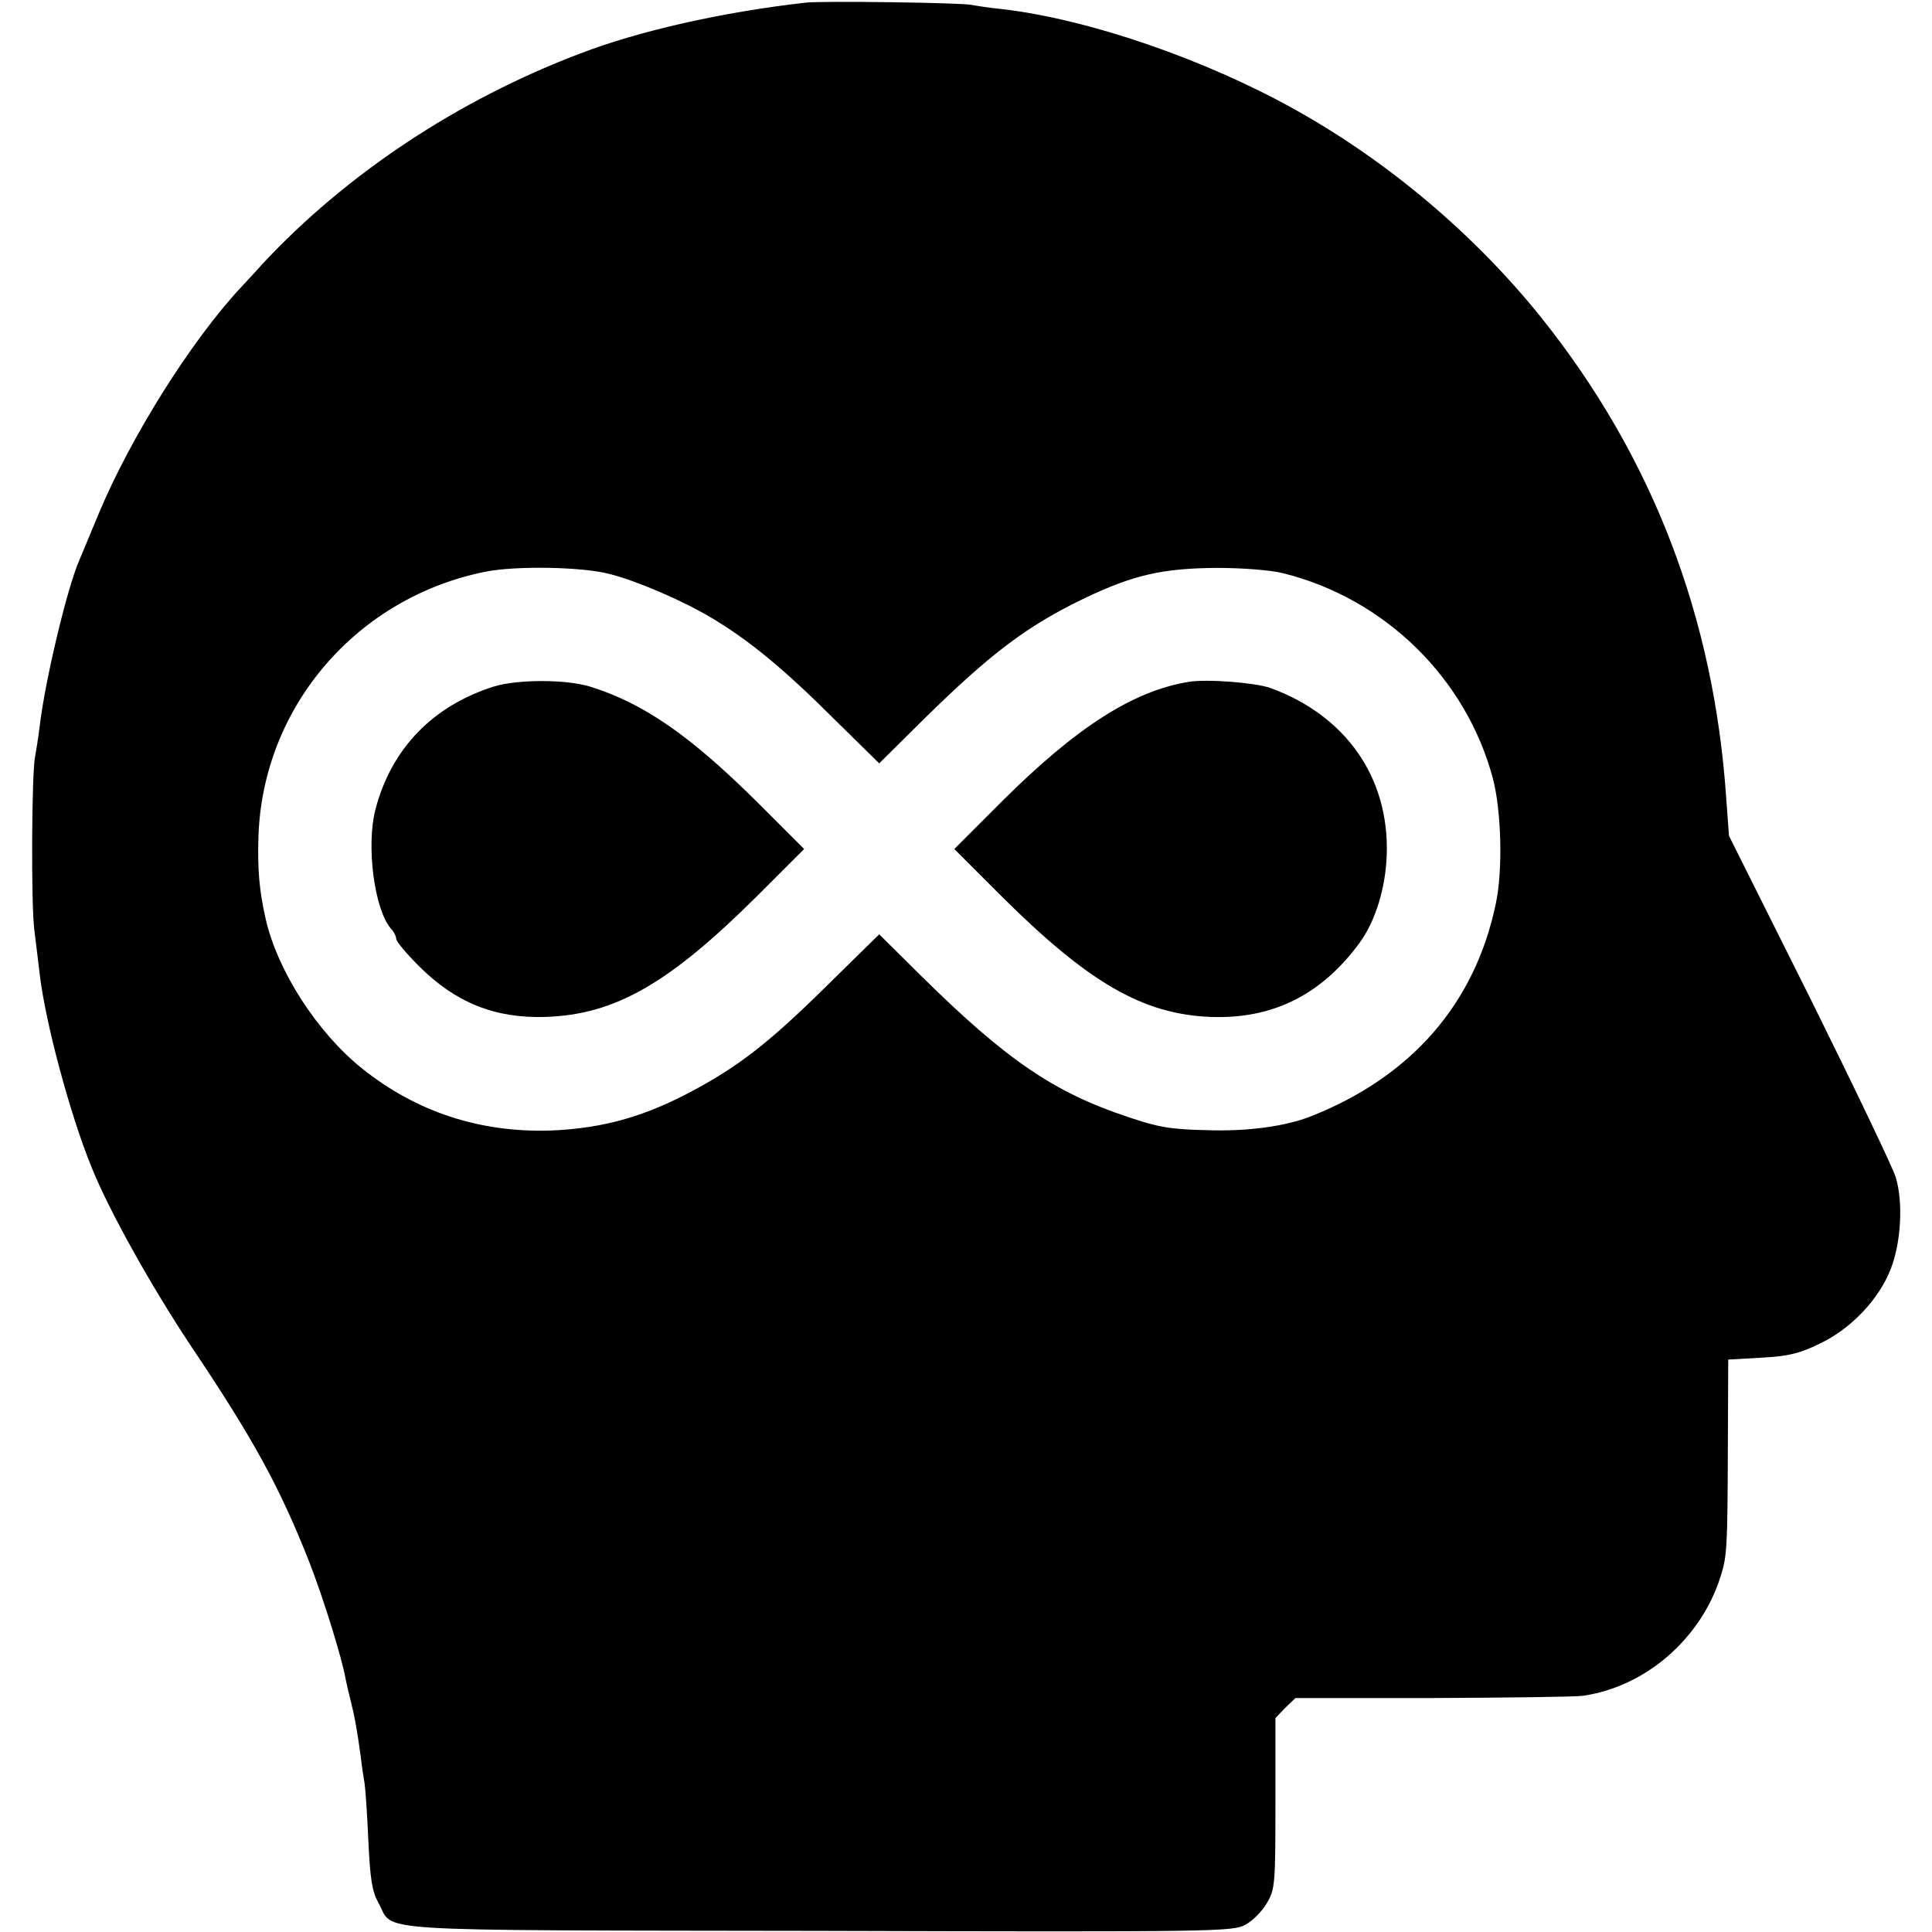
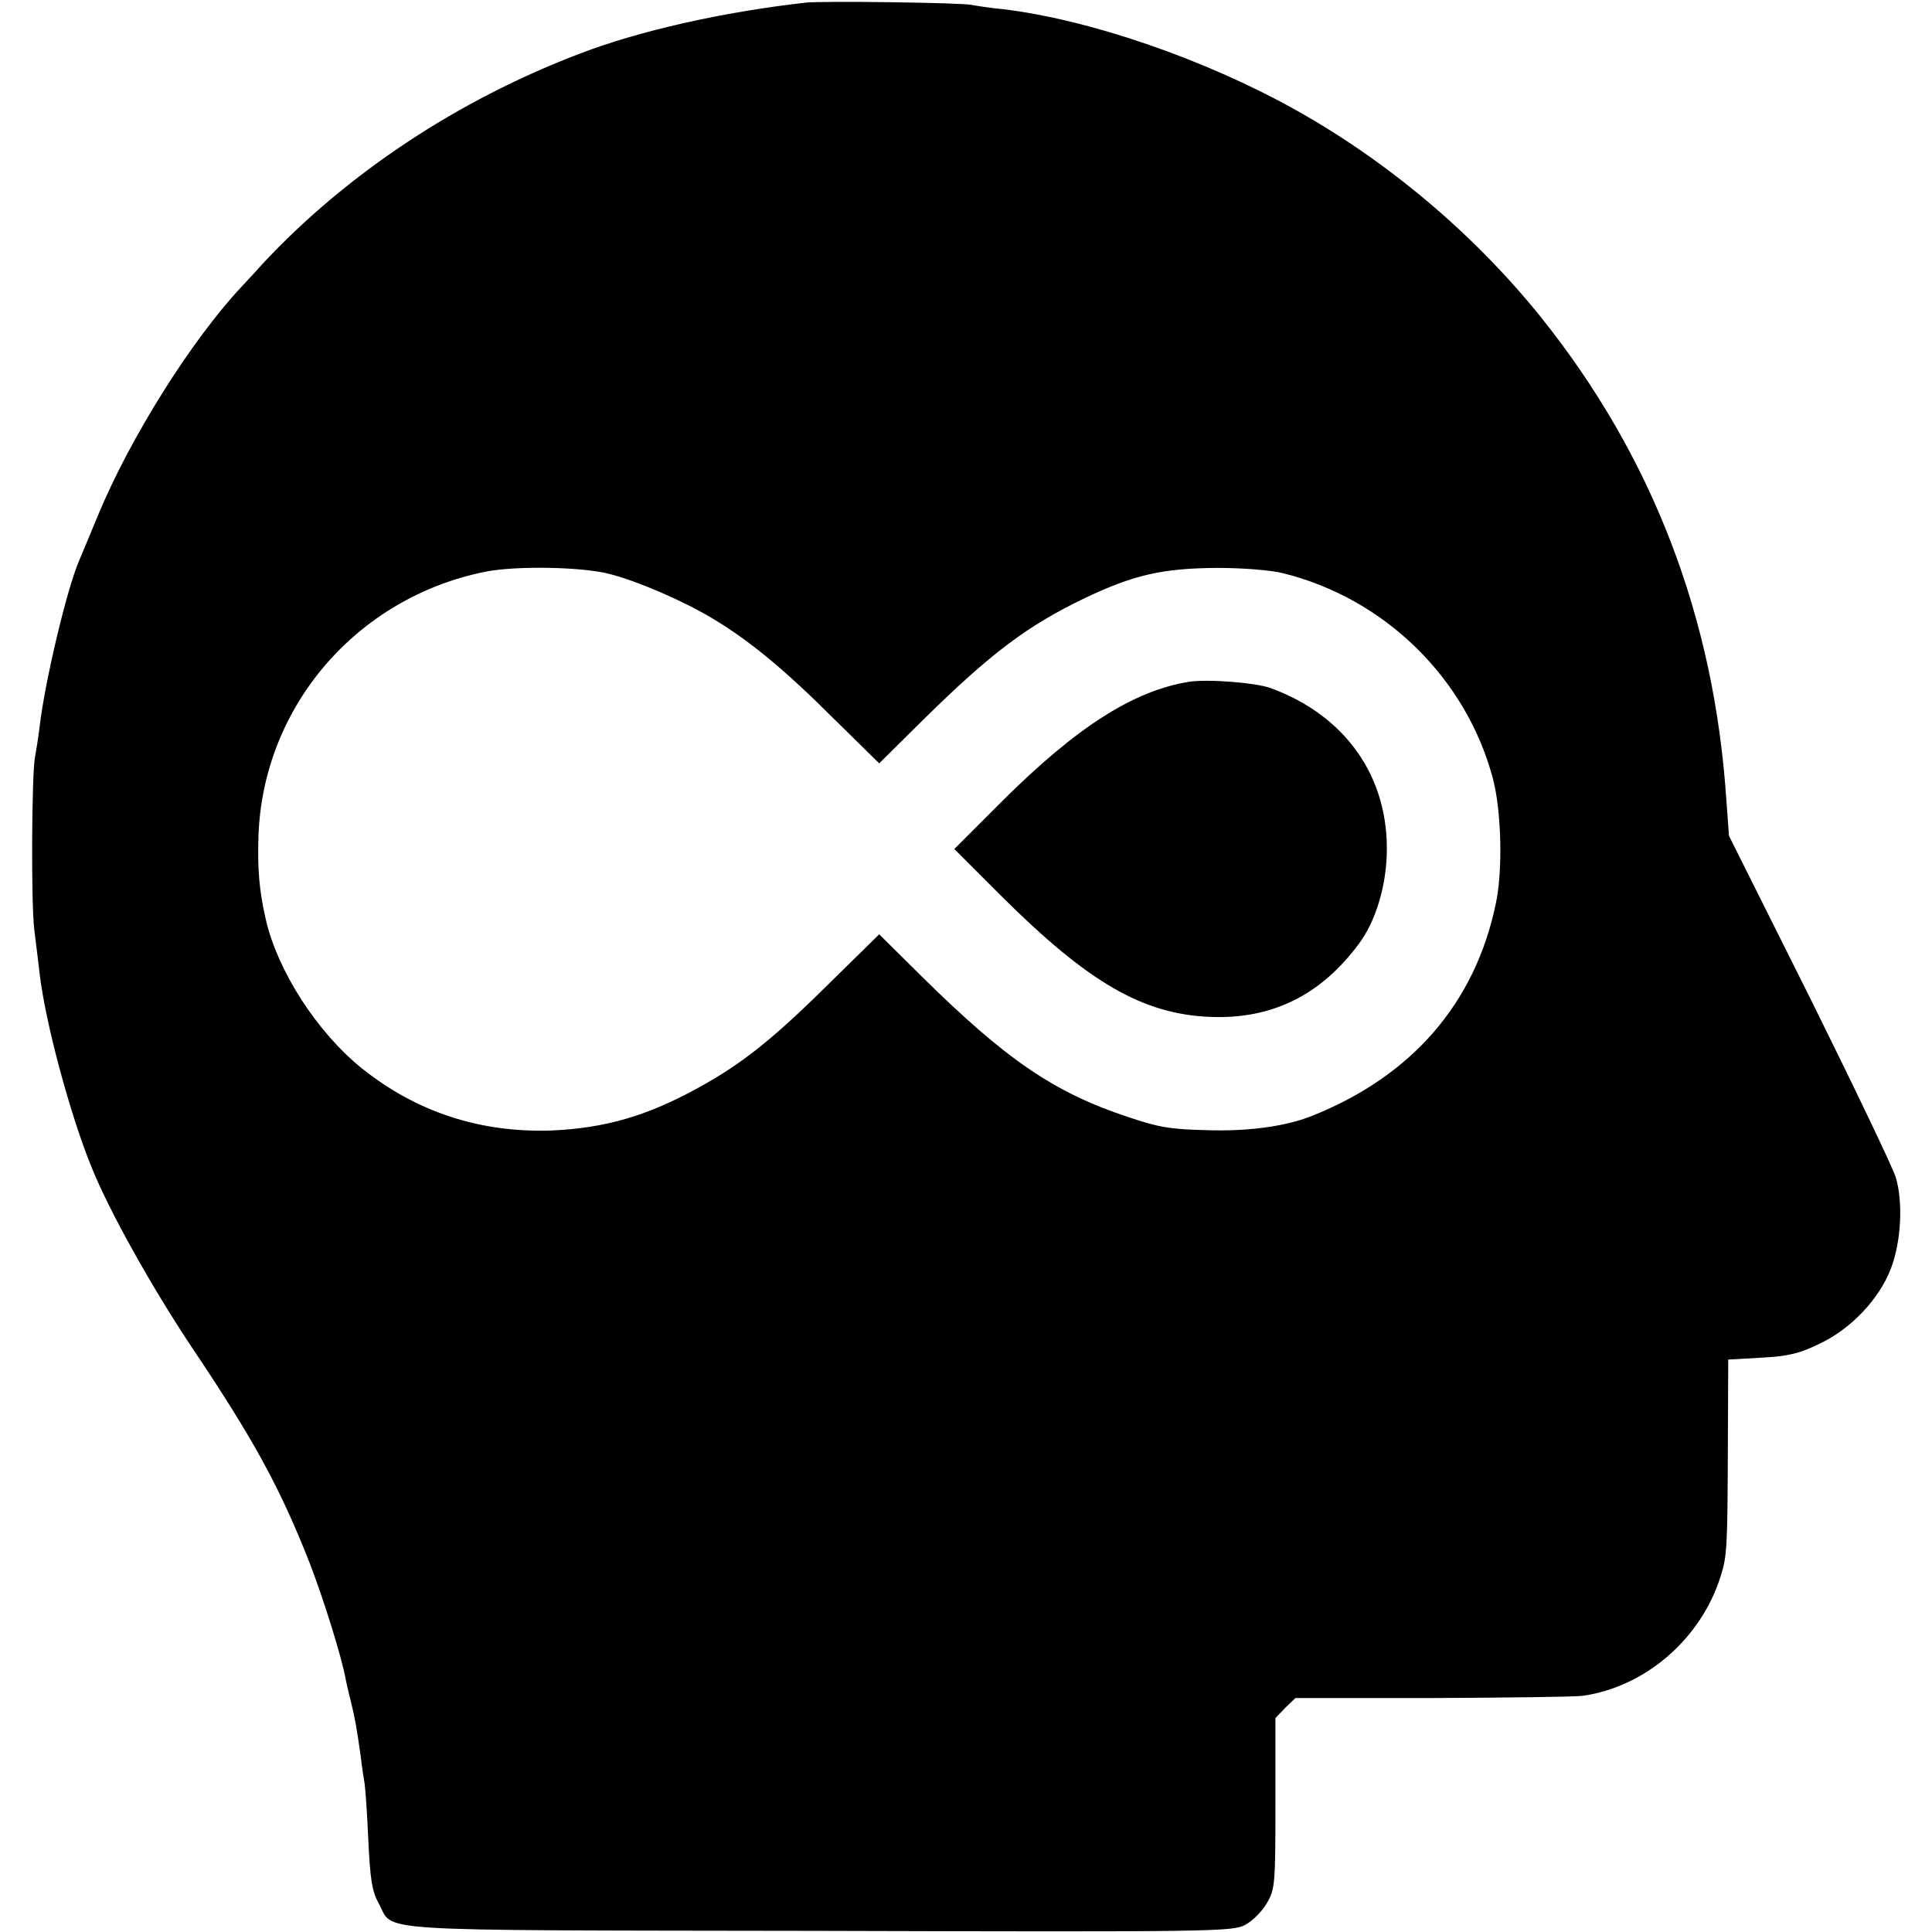
<svg xmlns="http://www.w3.org/2000/svg" version="1.0" width="512pt" height="512pt" viewBox="0 0 512 512" preserveAspectRatio="xMidYMid meet">
  <g transform="translate(0,512) scale(0.1,-0.1)" fill="#000000" stroke="none">
    <path d="M2135 5113 c-221 -25 -442 -75 -598 -135 -324 -123 -619 -319 -841 -557 -22 -25 -48 -52 -56 -61 -133 -142 -295 -400 -380 -605 -23 -55 -45 -109 -50 -120 -32 -73 -91 -320 -105 -441 -4 -33 -10 -68 -12 -79 -9 -40 -11 -391 -2 -460 5 -38 11 -90 14 -115 15 -130 82 -378 138 -514 47 -117 160 -318 263 -473 166 -247 236 -375 315 -576 36 -93 86 -253 95 -307 3 -14 9 -41 14 -60 10 -39 16 -73 26 -145 3 -27 8 -59 10 -70 2 -11 7 -78 10 -150 5 -106 10 -137 27 -168 44 -78 -59 -72 1167 -74 1050 -3 1097 -2 1130 16 19 10 45 36 57 57 22 37 23 50 23 265 l0 226 26 27 27 26 361 0 c198 1 379 3 401 6 166 24 313 151 365 317 17 54 18 77 19 338 l1 236 88 5 c72 4 101 11 154 37 83 39 158 118 189 199 27 70 33 175 13 242 -8 26 -111 241 -228 477 l-214 428 -7 95 c-32 483 -195 909 -491 1279 -176 219 -404 412 -651 550 -240 134 -547 240 -778 267 -33 3 -69 9 -80 11 -25 6 -399 11 -440 6z m-520 -1514 c71 -18 189 -68 270 -116 99 -59 192 -135 327 -270 l118 -116 117 116 c180 177 276 249 428 322 130 62 207 79 350 80 69 0 143 -6 175 -14 270 -67 485 -278 556 -543 23 -86 27 -245 8 -333 -55 -265 -224 -458 -489 -563 -68 -27 -169 -41 -279 -37 -94 2 -128 8 -207 35 -196 65 -322 151 -547 373 l-112 111 -113 -111 c-165 -164 -245 -229 -367 -296 -136 -75 -248 -107 -390 -113 -188 -6 -356 49 -500 164 -120 96 -225 260 -256 397 -17 75 -22 133 -19 220 12 343 261 632 602 700 80 16 256 13 328 -6z" />
-     <path d="M1310 3301 c-163 -51 -273 -165 -315 -326 -25 -96 -3 -265 41 -316 8 -8 14 -21 14 -27 0 -7 27 -39 60 -72 97 -97 201 -139 335 -135 185 6 328 88 563 322 l123 123 -123 123 c-178 177 -302 263 -443 307 -63 20 -192 20 -255 1z" />
    <path d="M3150 3313 c-147 -24 -297 -120 -493 -315 l-128 -128 123 -123 c232 -231 376 -315 557 -322 163 -6 292 58 393 195 43 58 70 147 73 234 7 205 -108 370 -309 443 -40 14 -167 24 -216 16z" />
  </g>
</svg>